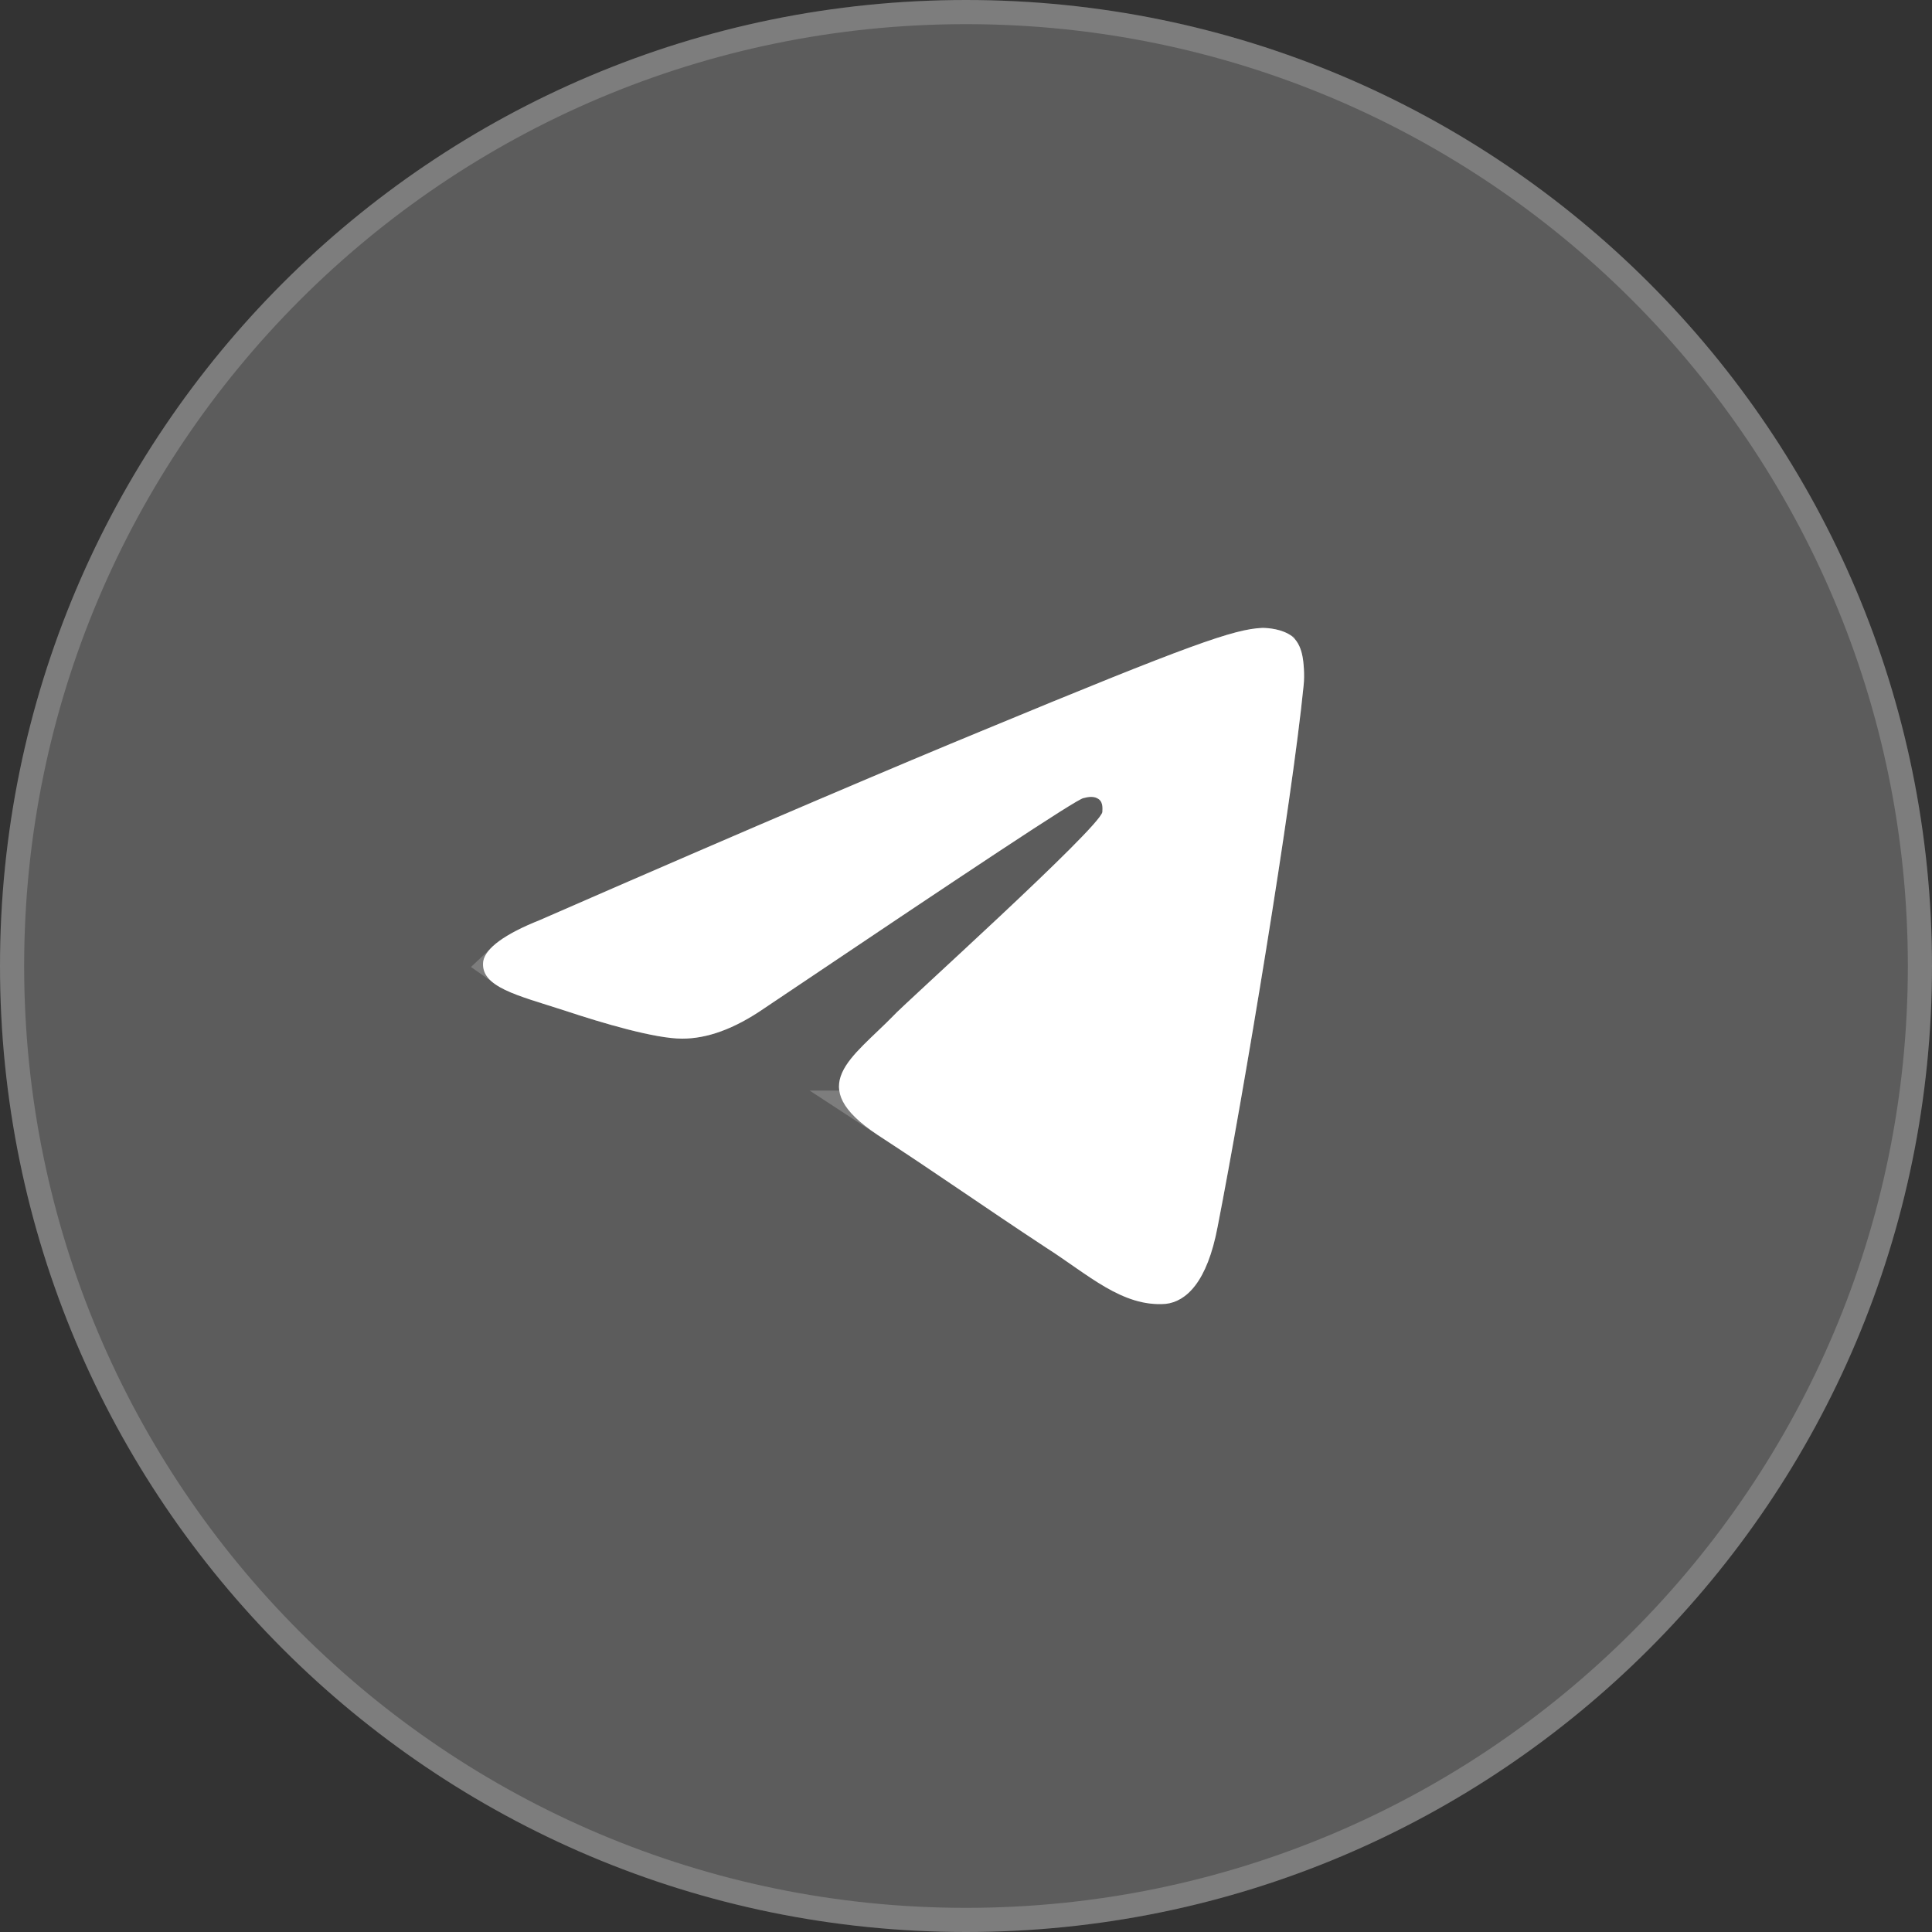
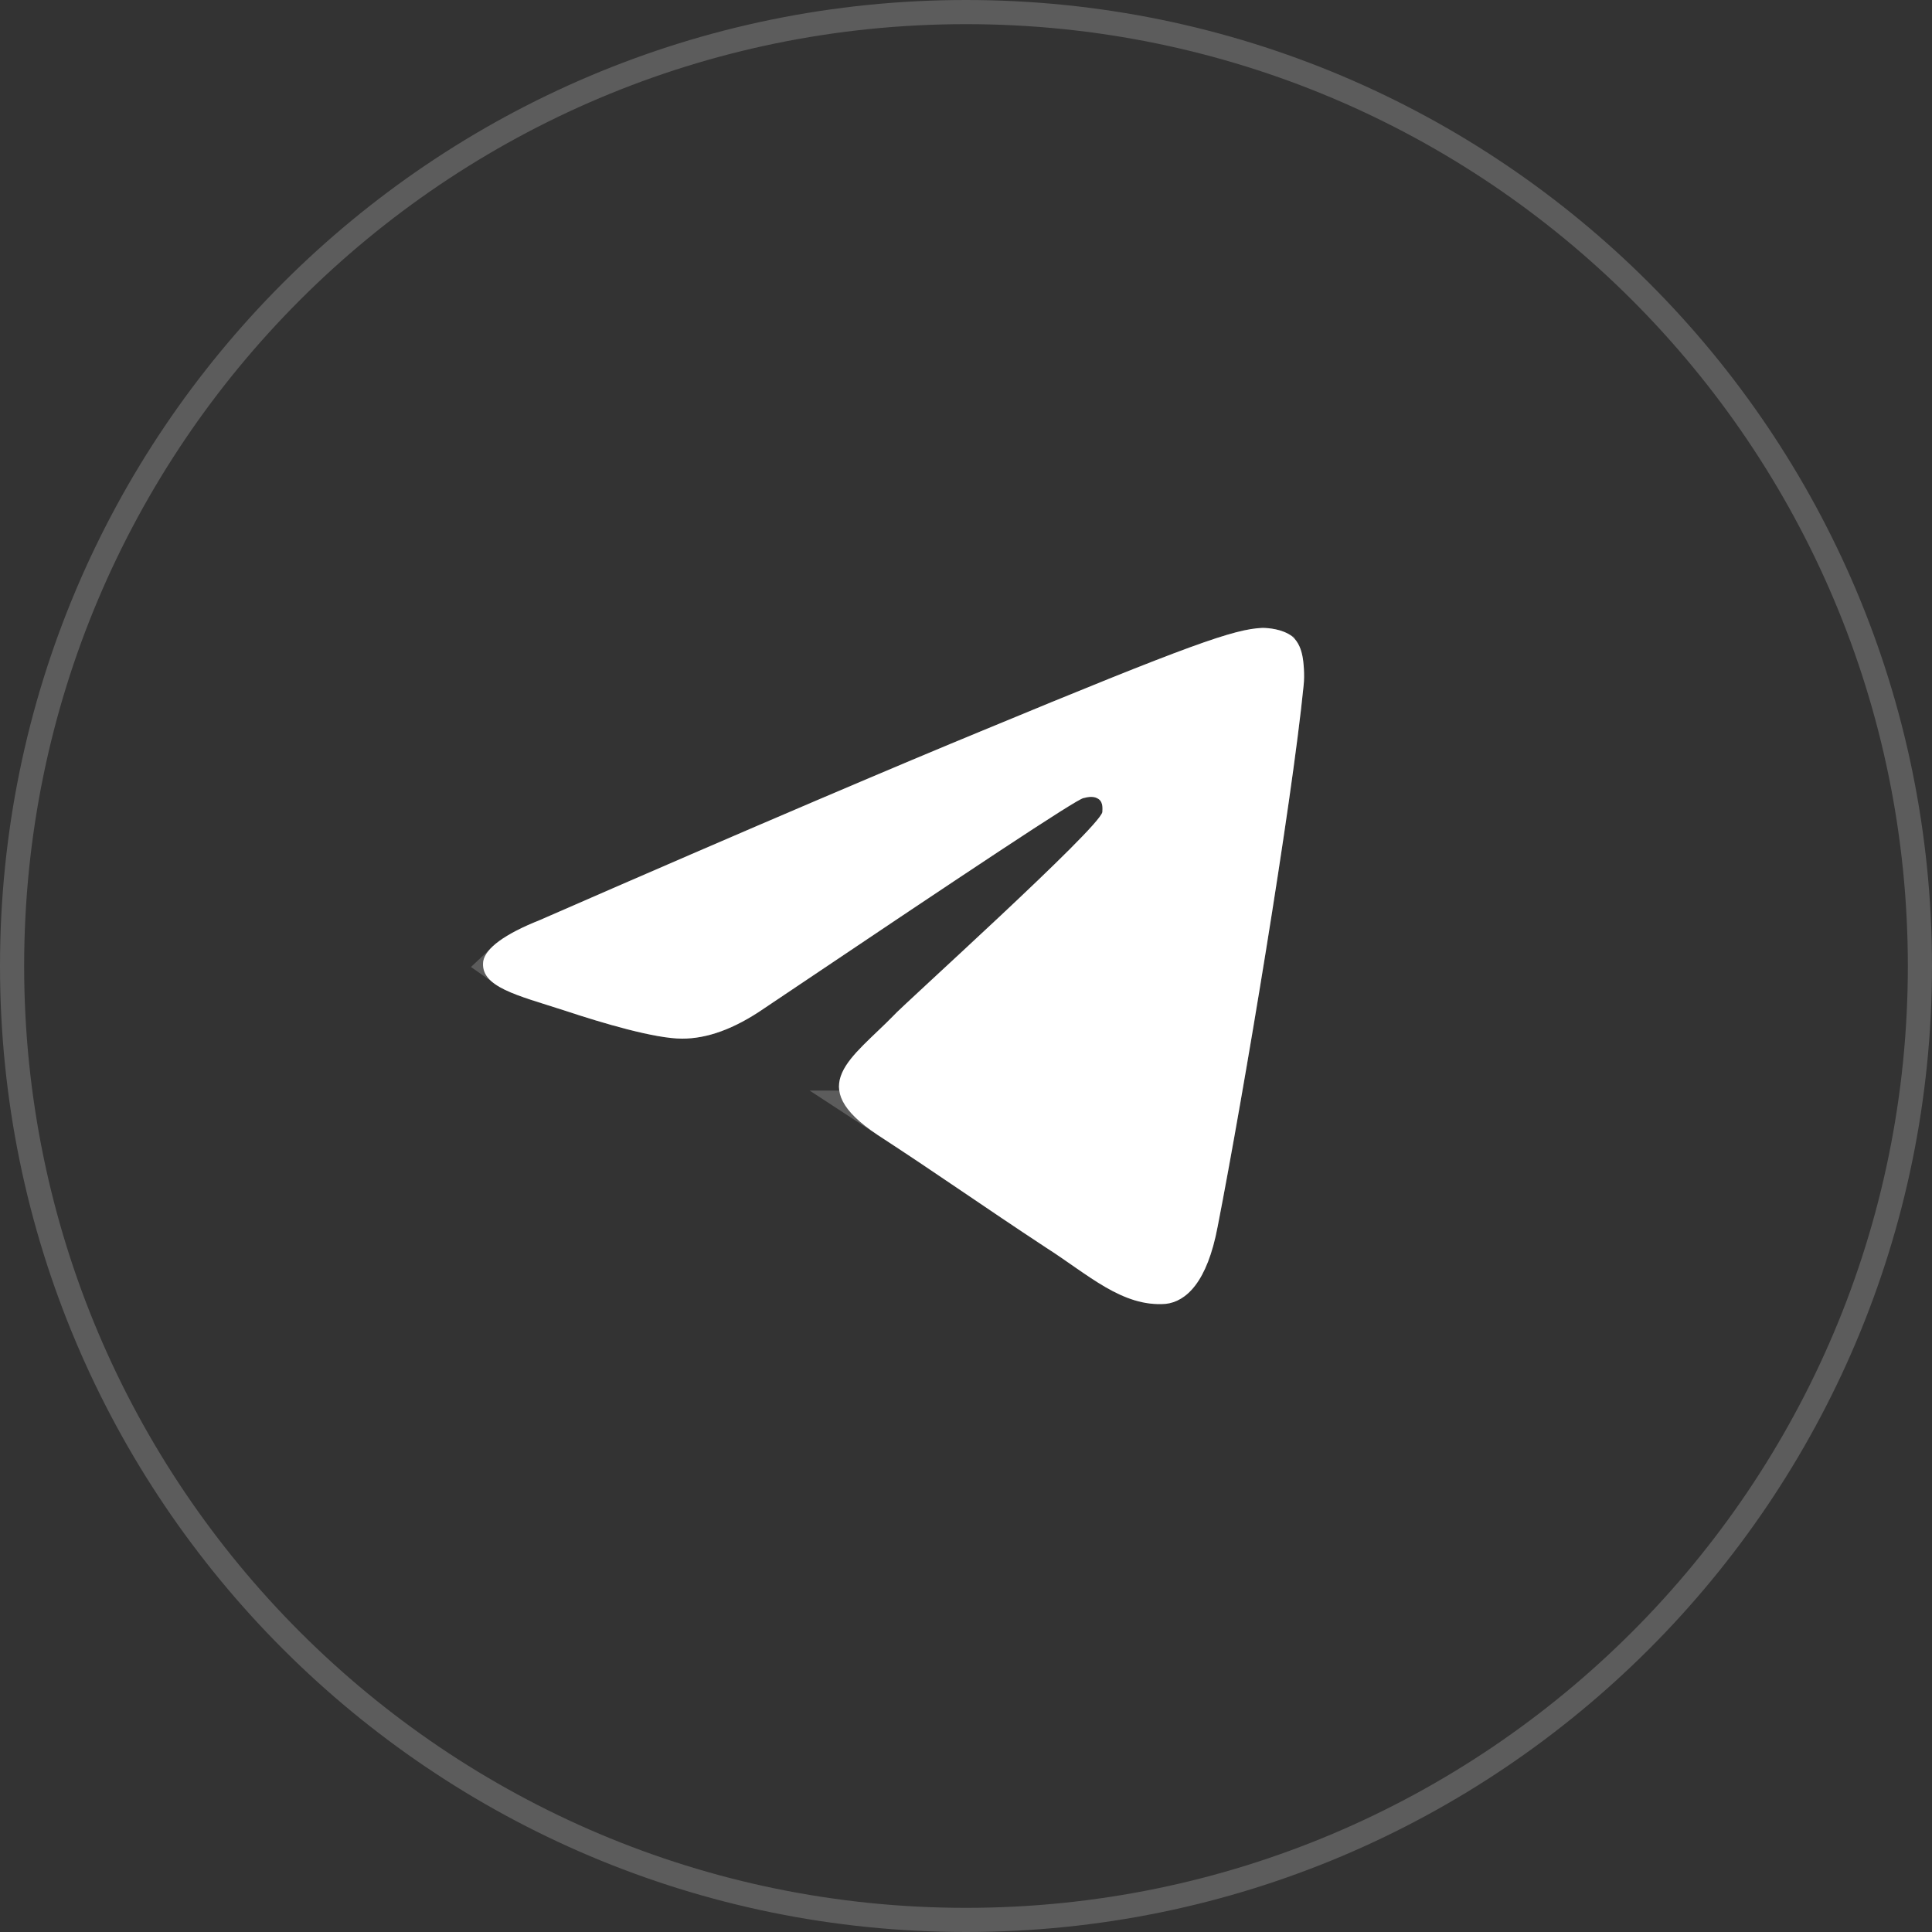
<svg xmlns="http://www.w3.org/2000/svg" width="40" height="40" viewBox="0 0 40 40" fill="none">
  <rect x="0" y="0" width="40" height="40" fill="#333333" stroke="none" />
-   <path d="M20 40C31.046 40 40 31.046 40 20C40 8.954 31.046 0 20 0C8.954 0 0 8.954 0 20C0 31.046 8.954 40 20 40Z" fill="white" fill-opacity="0.2" />
  <path d="M20 0.25C30.908 0.25 39.75 9.092 39.75 20C39.75 30.908 30.908 39.75 20 39.75C9.092 39.75 0.25 30.908 0.25 20C0.25 9.092 9.092 0.25 20 0.25Z" stroke="white" stroke-opacity="0.2" stroke-width="0.5" />
  <path fill-rule="evenodd" clip-rule="evenodd" d="M11.175 19.05C15.732 17.058 18.778 15.77 20.313 15.138C24.651 13.34 25.552 13.024 26.137 13C26.259 13 26.551 13.024 26.746 13.17C26.892 13.292 26.941 13.462 26.965 13.583C26.99 13.705 27.014 13.972 26.99 14.191C26.746 16.644 25.747 22.646 25.211 25.391C24.992 26.557 24.553 26.946 24.139 26.995C23.237 27.067 22.53 26.387 21.653 25.828C20.288 24.929 19.509 24.371 18.168 23.496C16.633 22.476 17.632 21.917 18.509 21.018C18.729 20.775 22.75 17.155 22.823 16.814C22.823 16.766 22.847 16.62 22.75 16.547C22.652 16.474 22.53 16.499 22.433 16.523C22.287 16.547 20.093 18.005 15.829 20.872C15.195 21.309 14.635 21.504 14.123 21.504C13.563 21.504 12.49 21.188 11.686 20.921C10.711 20.605 9.932 20.435 10.005 19.9C10.053 19.633 10.443 19.341 11.175 19.05Z" fill="white" />
  <path d="M26.15 13.5C26.186 13.501 26.246 13.506 26.309 13.52C26.369 13.533 26.409 13.55 26.432 13.562C26.435 13.567 26.442 13.573 26.447 13.585C26.458 13.607 26.467 13.638 26.476 13.682C26.482 13.713 26.492 13.785 26.497 13.878C26.502 13.97 26.501 14.062 26.493 14.135L26.492 14.141C26.251 16.571 25.256 22.554 24.721 25.295L24.72 25.299C24.517 26.375 24.173 26.483 24.087 26.496C23.785 26.517 23.491 26.421 23.137 26.216C22.957 26.112 22.773 25.987 22.569 25.846C22.371 25.708 22.151 25.553 21.921 25.406C20.6 24.536 19.759 23.937 18.444 23.079H18.445C18.088 22.841 17.945 22.673 17.895 22.575C17.862 22.513 17.863 22.479 17.892 22.413C17.936 22.314 18.037 22.183 18.226 21.993C18.316 21.902 18.415 21.808 18.525 21.702C18.634 21.599 18.751 21.486 18.867 21.367L18.874 21.36L18.881 21.352C18.883 21.351 18.9 21.334 18.94 21.295C18.98 21.257 19.032 21.207 19.097 21.146C19.227 21.025 19.401 20.863 19.605 20.673C20.014 20.294 20.541 19.808 21.064 19.317C21.585 18.828 22.106 18.331 22.503 17.934C22.7 17.736 22.872 17.558 22.999 17.415C23.062 17.344 23.121 17.275 23.167 17.213C23.19 17.182 23.215 17.145 23.237 17.106C23.255 17.076 23.293 17.008 23.311 16.92L23.323 16.867V16.819C23.324 16.812 23.325 16.797 23.325 16.78C23.326 16.747 23.326 16.693 23.319 16.632C23.306 16.515 23.254 16.3 23.049 16.146C22.739 15.915 22.384 16.02 22.311 16.038V16.04C22.268 16.051 22.234 16.062 22.222 16.067C22.198 16.077 22.175 16.088 22.156 16.098C22.119 16.117 22.076 16.141 22.031 16.167C21.941 16.22 21.82 16.293 21.672 16.387C21.375 16.574 20.95 16.851 20.399 17.214C19.298 17.941 17.682 19.024 15.55 20.457L15.545 20.461C14.966 20.861 14.503 21.004 14.123 21.004C13.911 21.004 13.556 20.94 13.12 20.828C12.697 20.72 12.24 20.578 11.844 20.446L11.841 20.445L11.158 20.229C10.965 20.165 10.803 20.107 10.67 20.042C10.606 20.011 10.562 19.985 10.534 19.965C10.555 19.945 10.586 19.919 10.629 19.888C10.776 19.78 11.014 19.653 11.359 19.515L11.367 19.511L11.375 19.508C15.93 17.517 18.972 16.23 20.503 15.601L20.504 15.6C22.674 14.7 23.975 14.177 24.804 13.874C25.631 13.572 25.942 13.51 26.15 13.5Z" stroke="white" stroke-opacity="0.2" />
</svg>